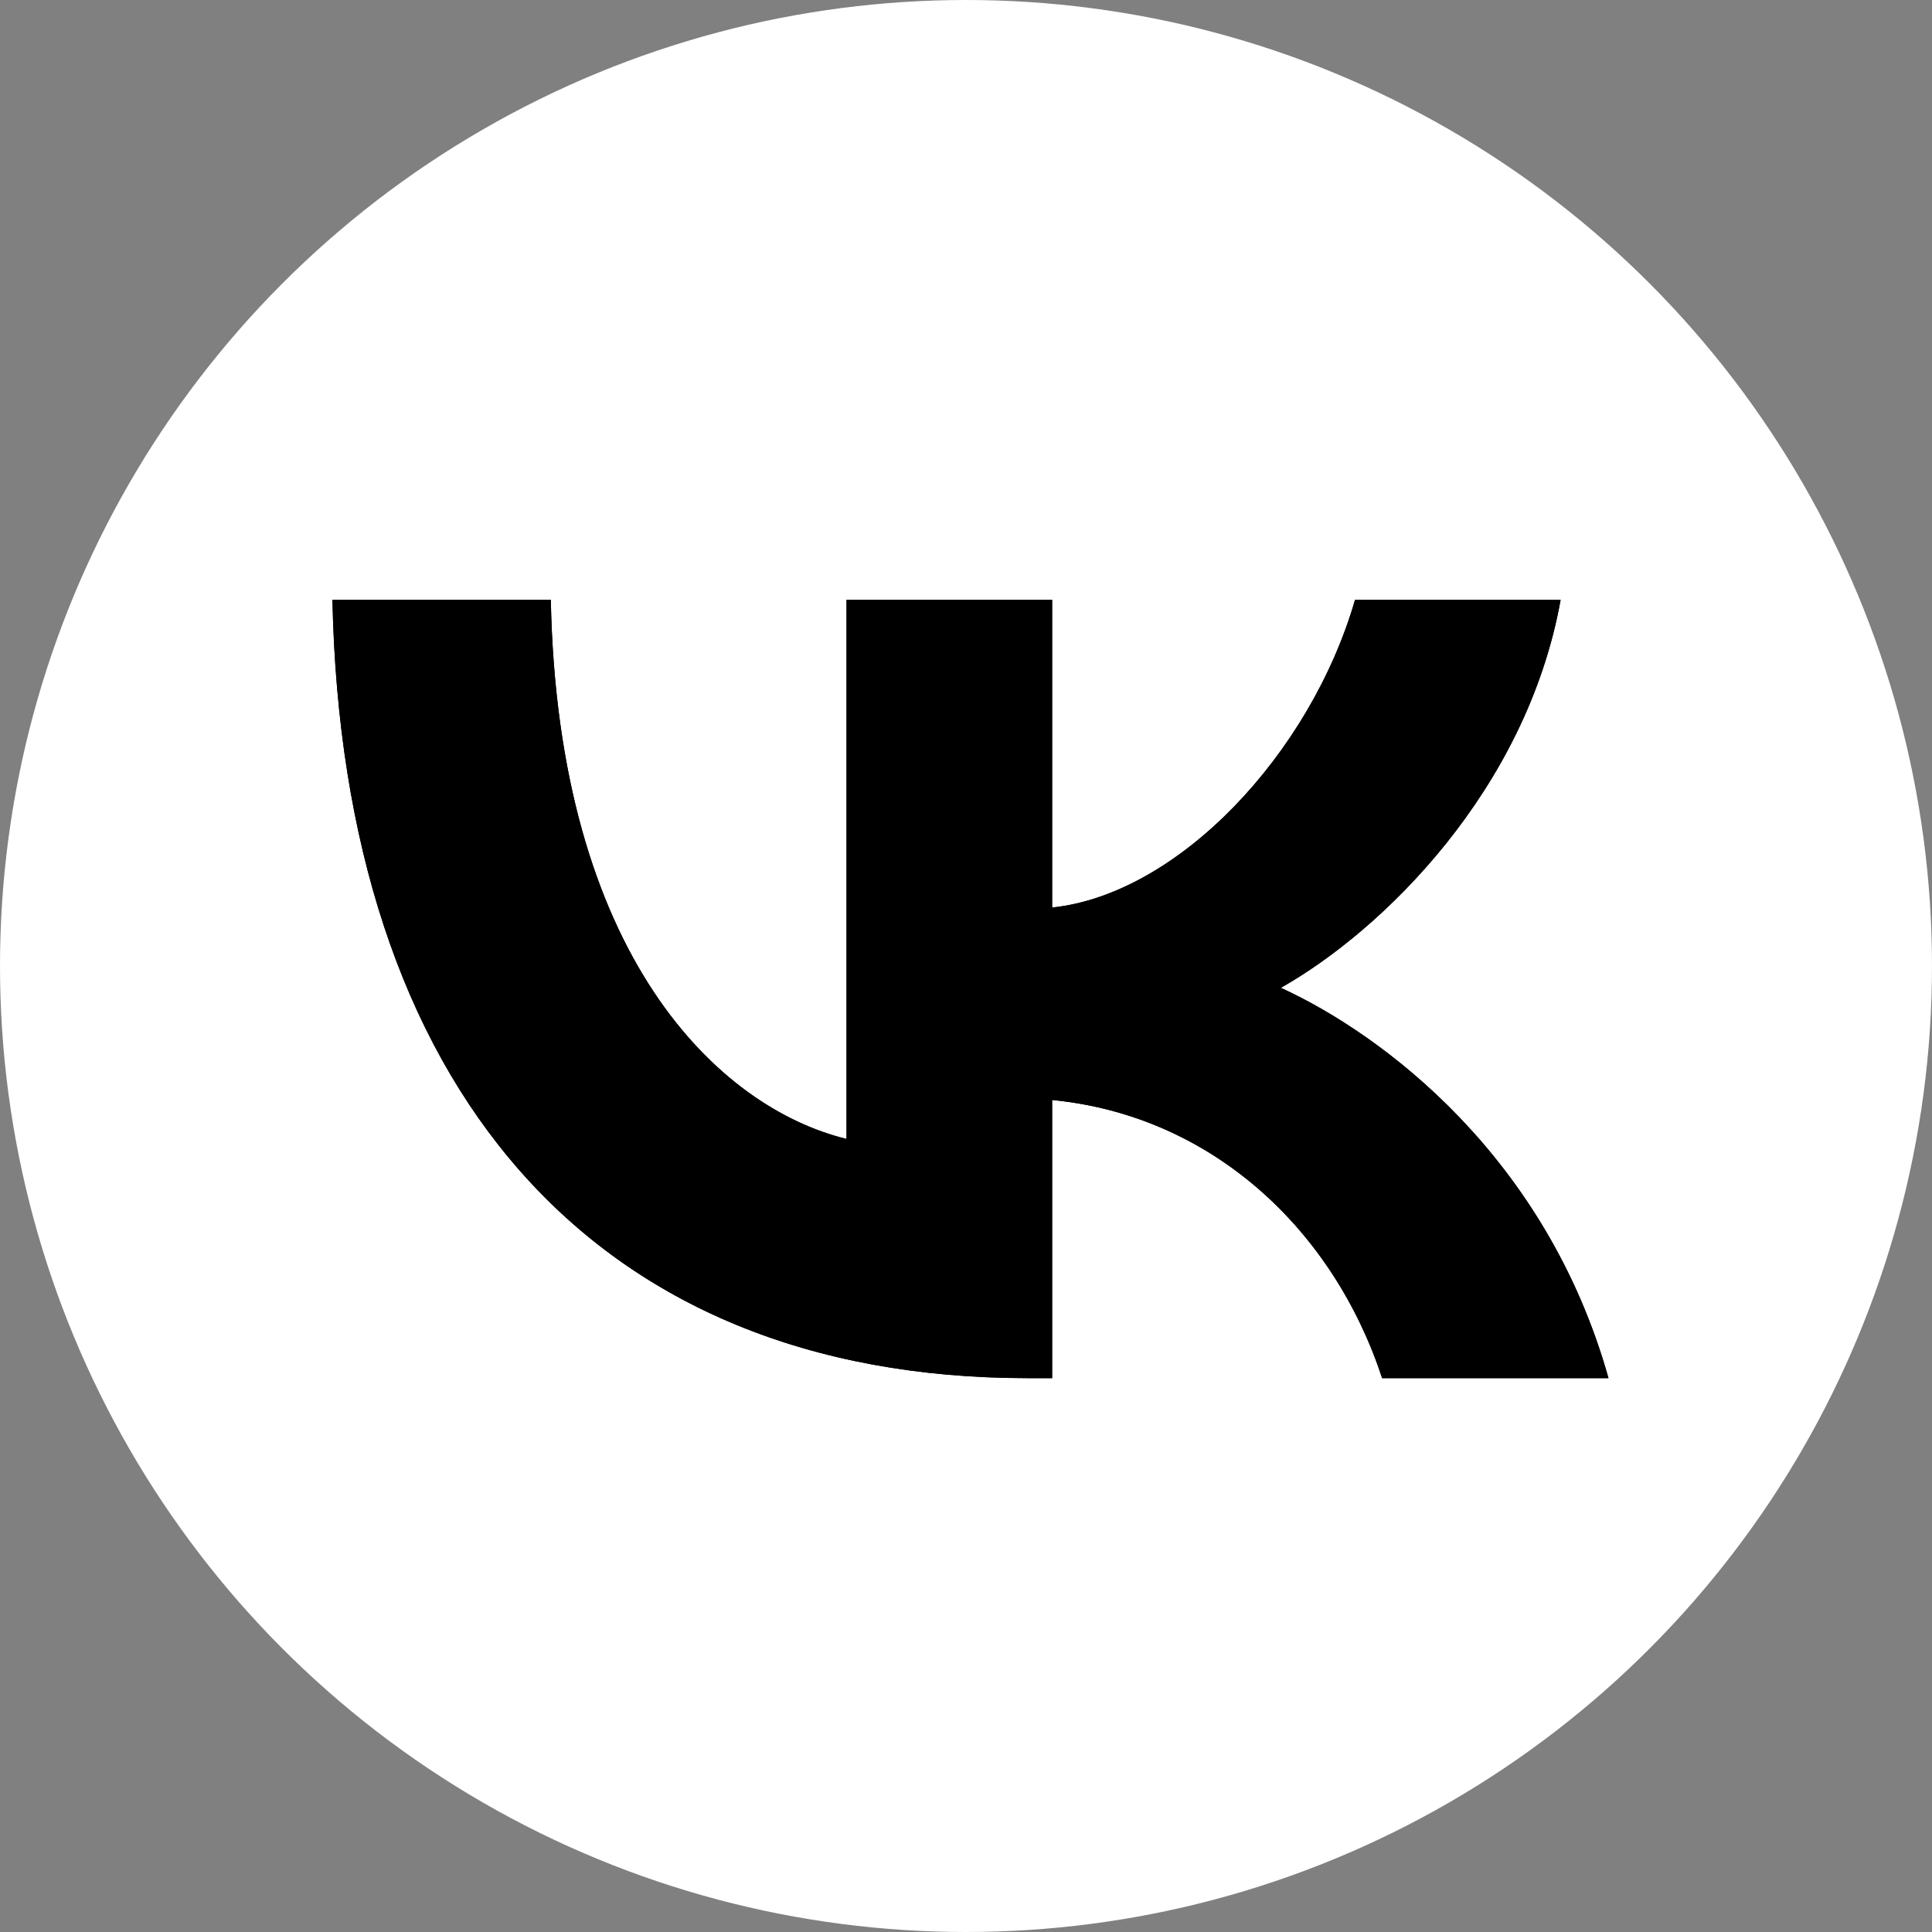
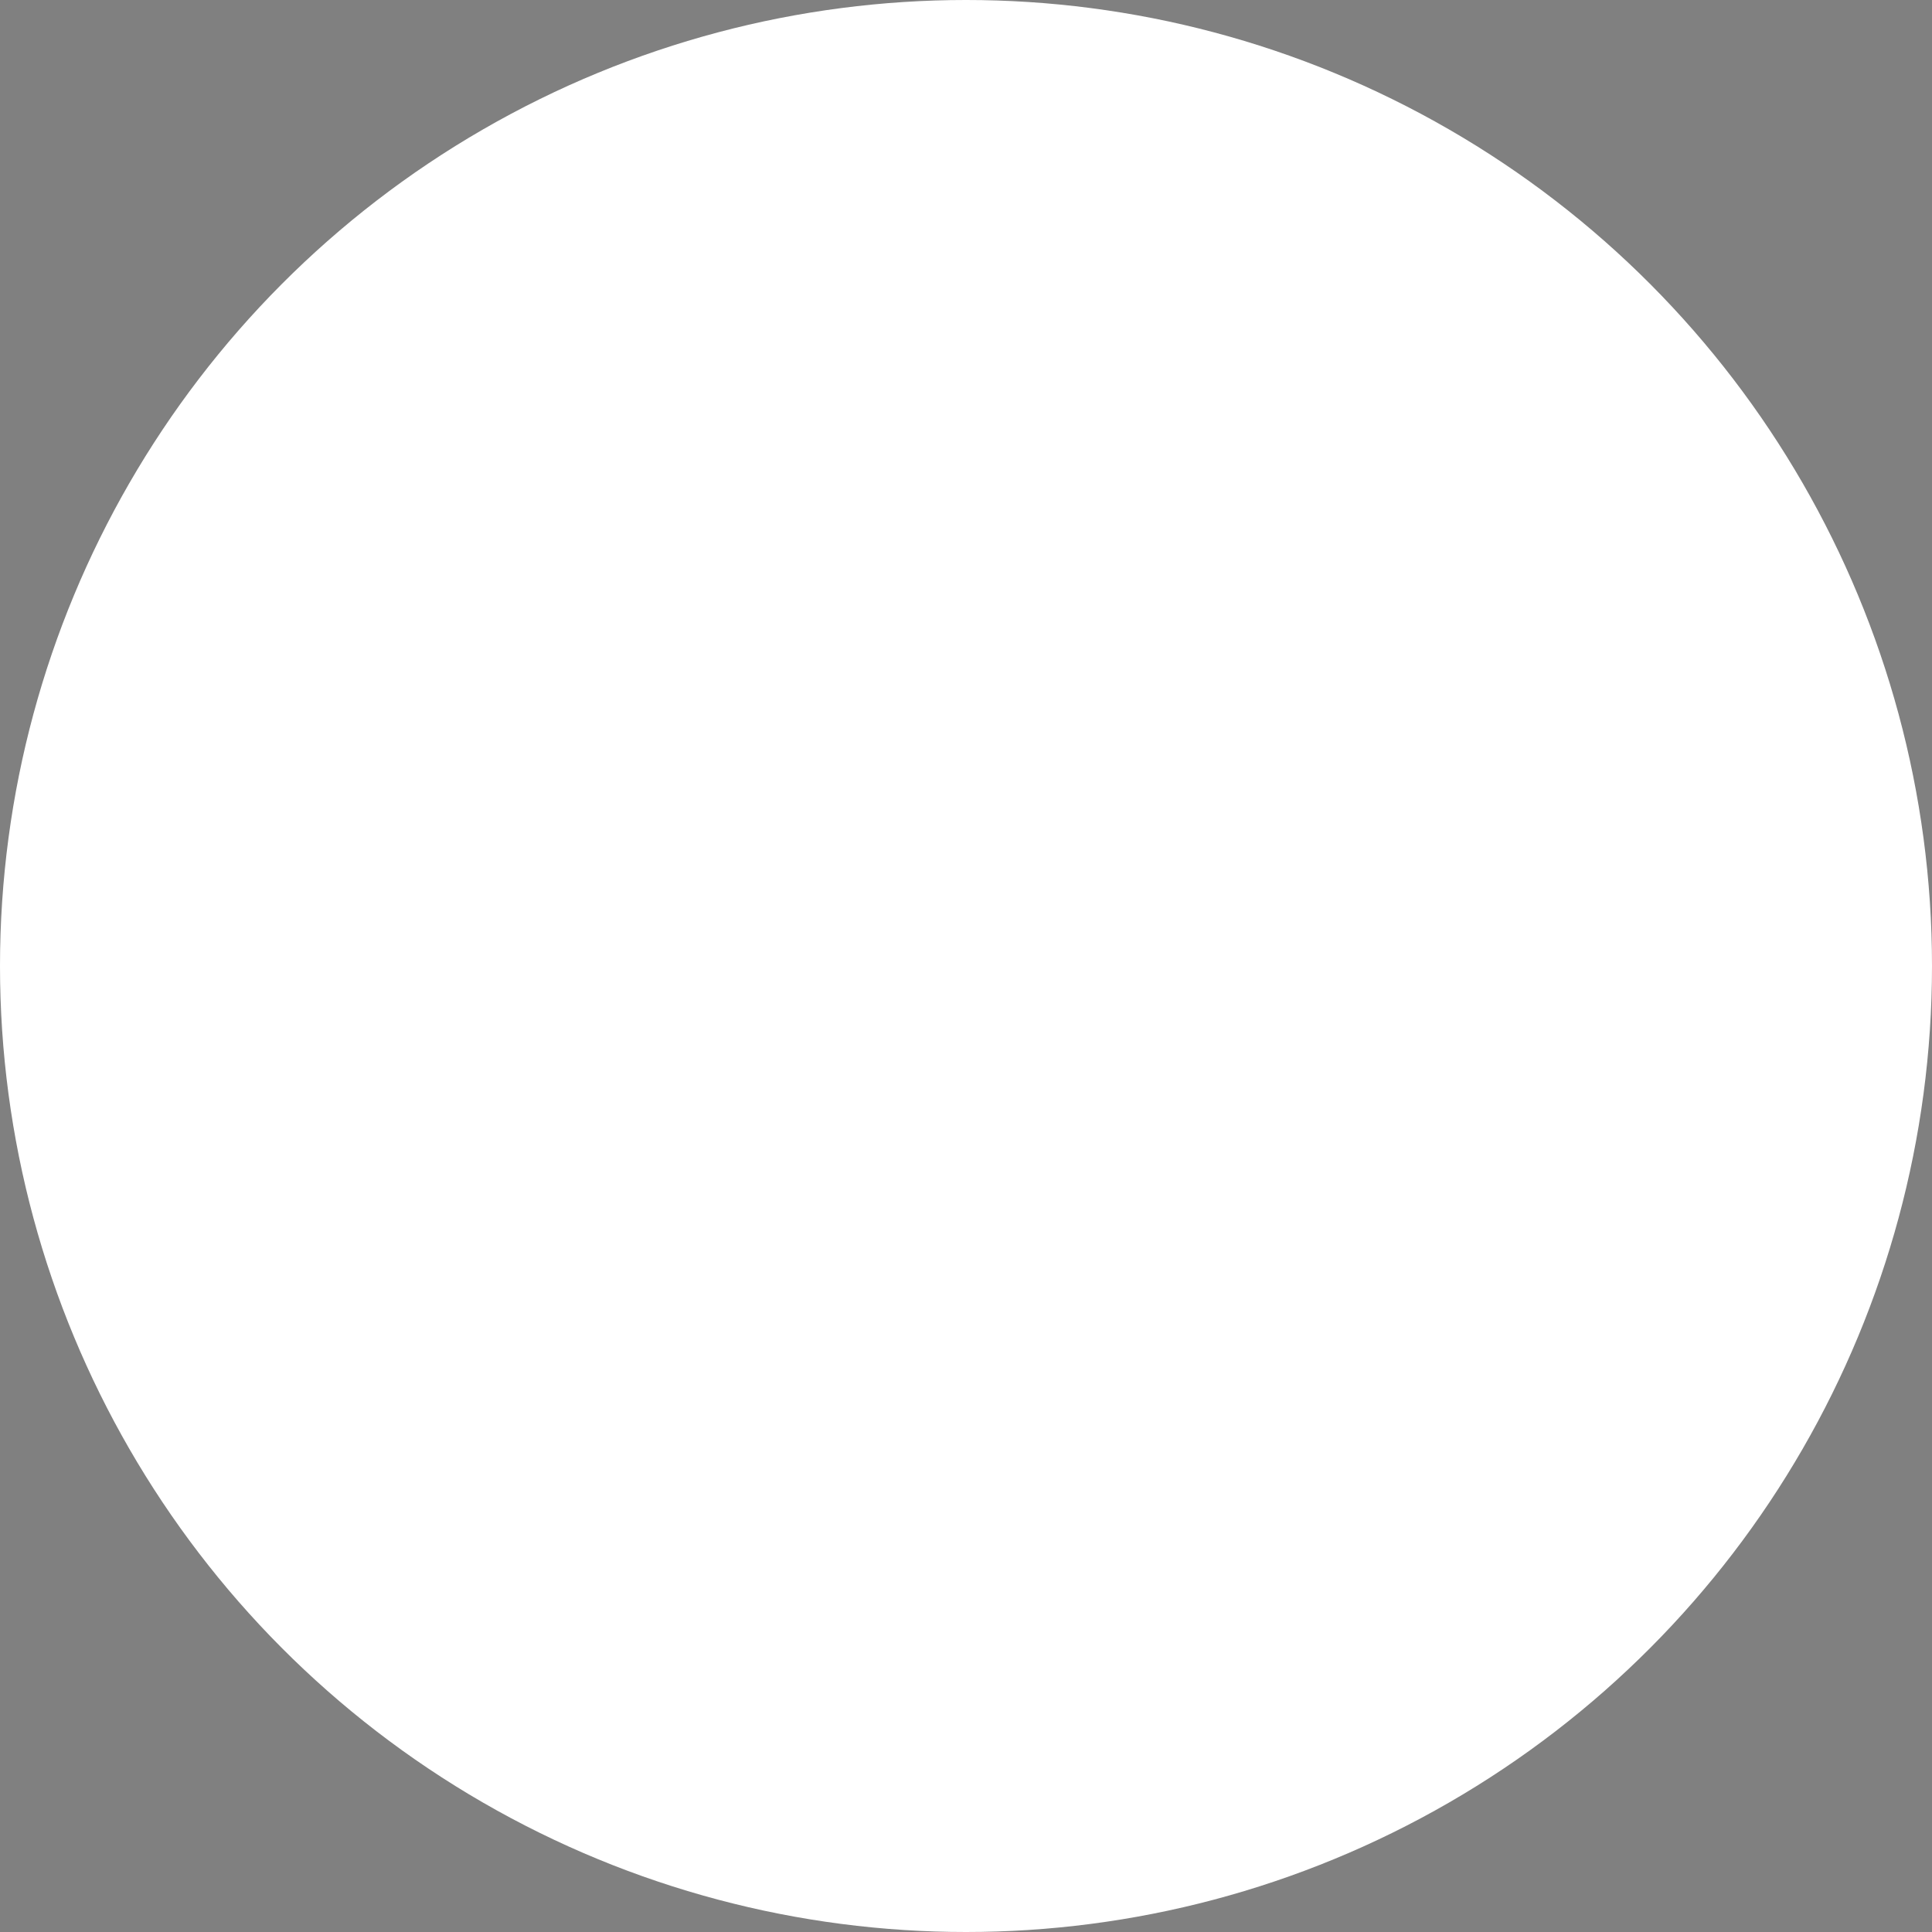
<svg xmlns="http://www.w3.org/2000/svg" width="31" height="31" viewBox="0 0 31 31" fill="none">
  <rect x="0" y="0" width="31" height="31" fill="#808080" stroke="none" />
  <circle cx="15.5" cy="15.5" r="15.5" fill="white" />
-   <path fill-rule="evenodd" clip-rule="evenodd" d="M5.334 9.625C5.5 17.425 9.49 22.113 16.486 22.113H16.882V17.65C19.453 17.9 21.397 19.738 22.177 22.113H25.809C24.811 18.562 22.189 16.6 20.552 15.85C22.189 14.925 24.491 12.675 25.041 9.625H21.742C21.026 12.1 18.903 14.35 16.882 14.562V9.625H13.583V18.275C11.537 17.775 8.953 15.35 8.838 9.625H5.334Z" fill="black" />
-   <path d="M5.334 9.625C5.5 17.425 9.49 22.113 16.486 22.113H16.882V17.65C19.453 17.9 21.397 19.738 22.177 22.113H25.809C24.811 18.562 22.189 16.6 20.552 15.85C22.189 14.925 24.491 12.675 25.041 9.625H21.742C21.026 12.1 18.903 14.35 16.882 14.562V9.625H13.583V18.275C11.537 17.775 8.953 15.35 8.838 9.625H5.334Z" fill="black" />
</svg>